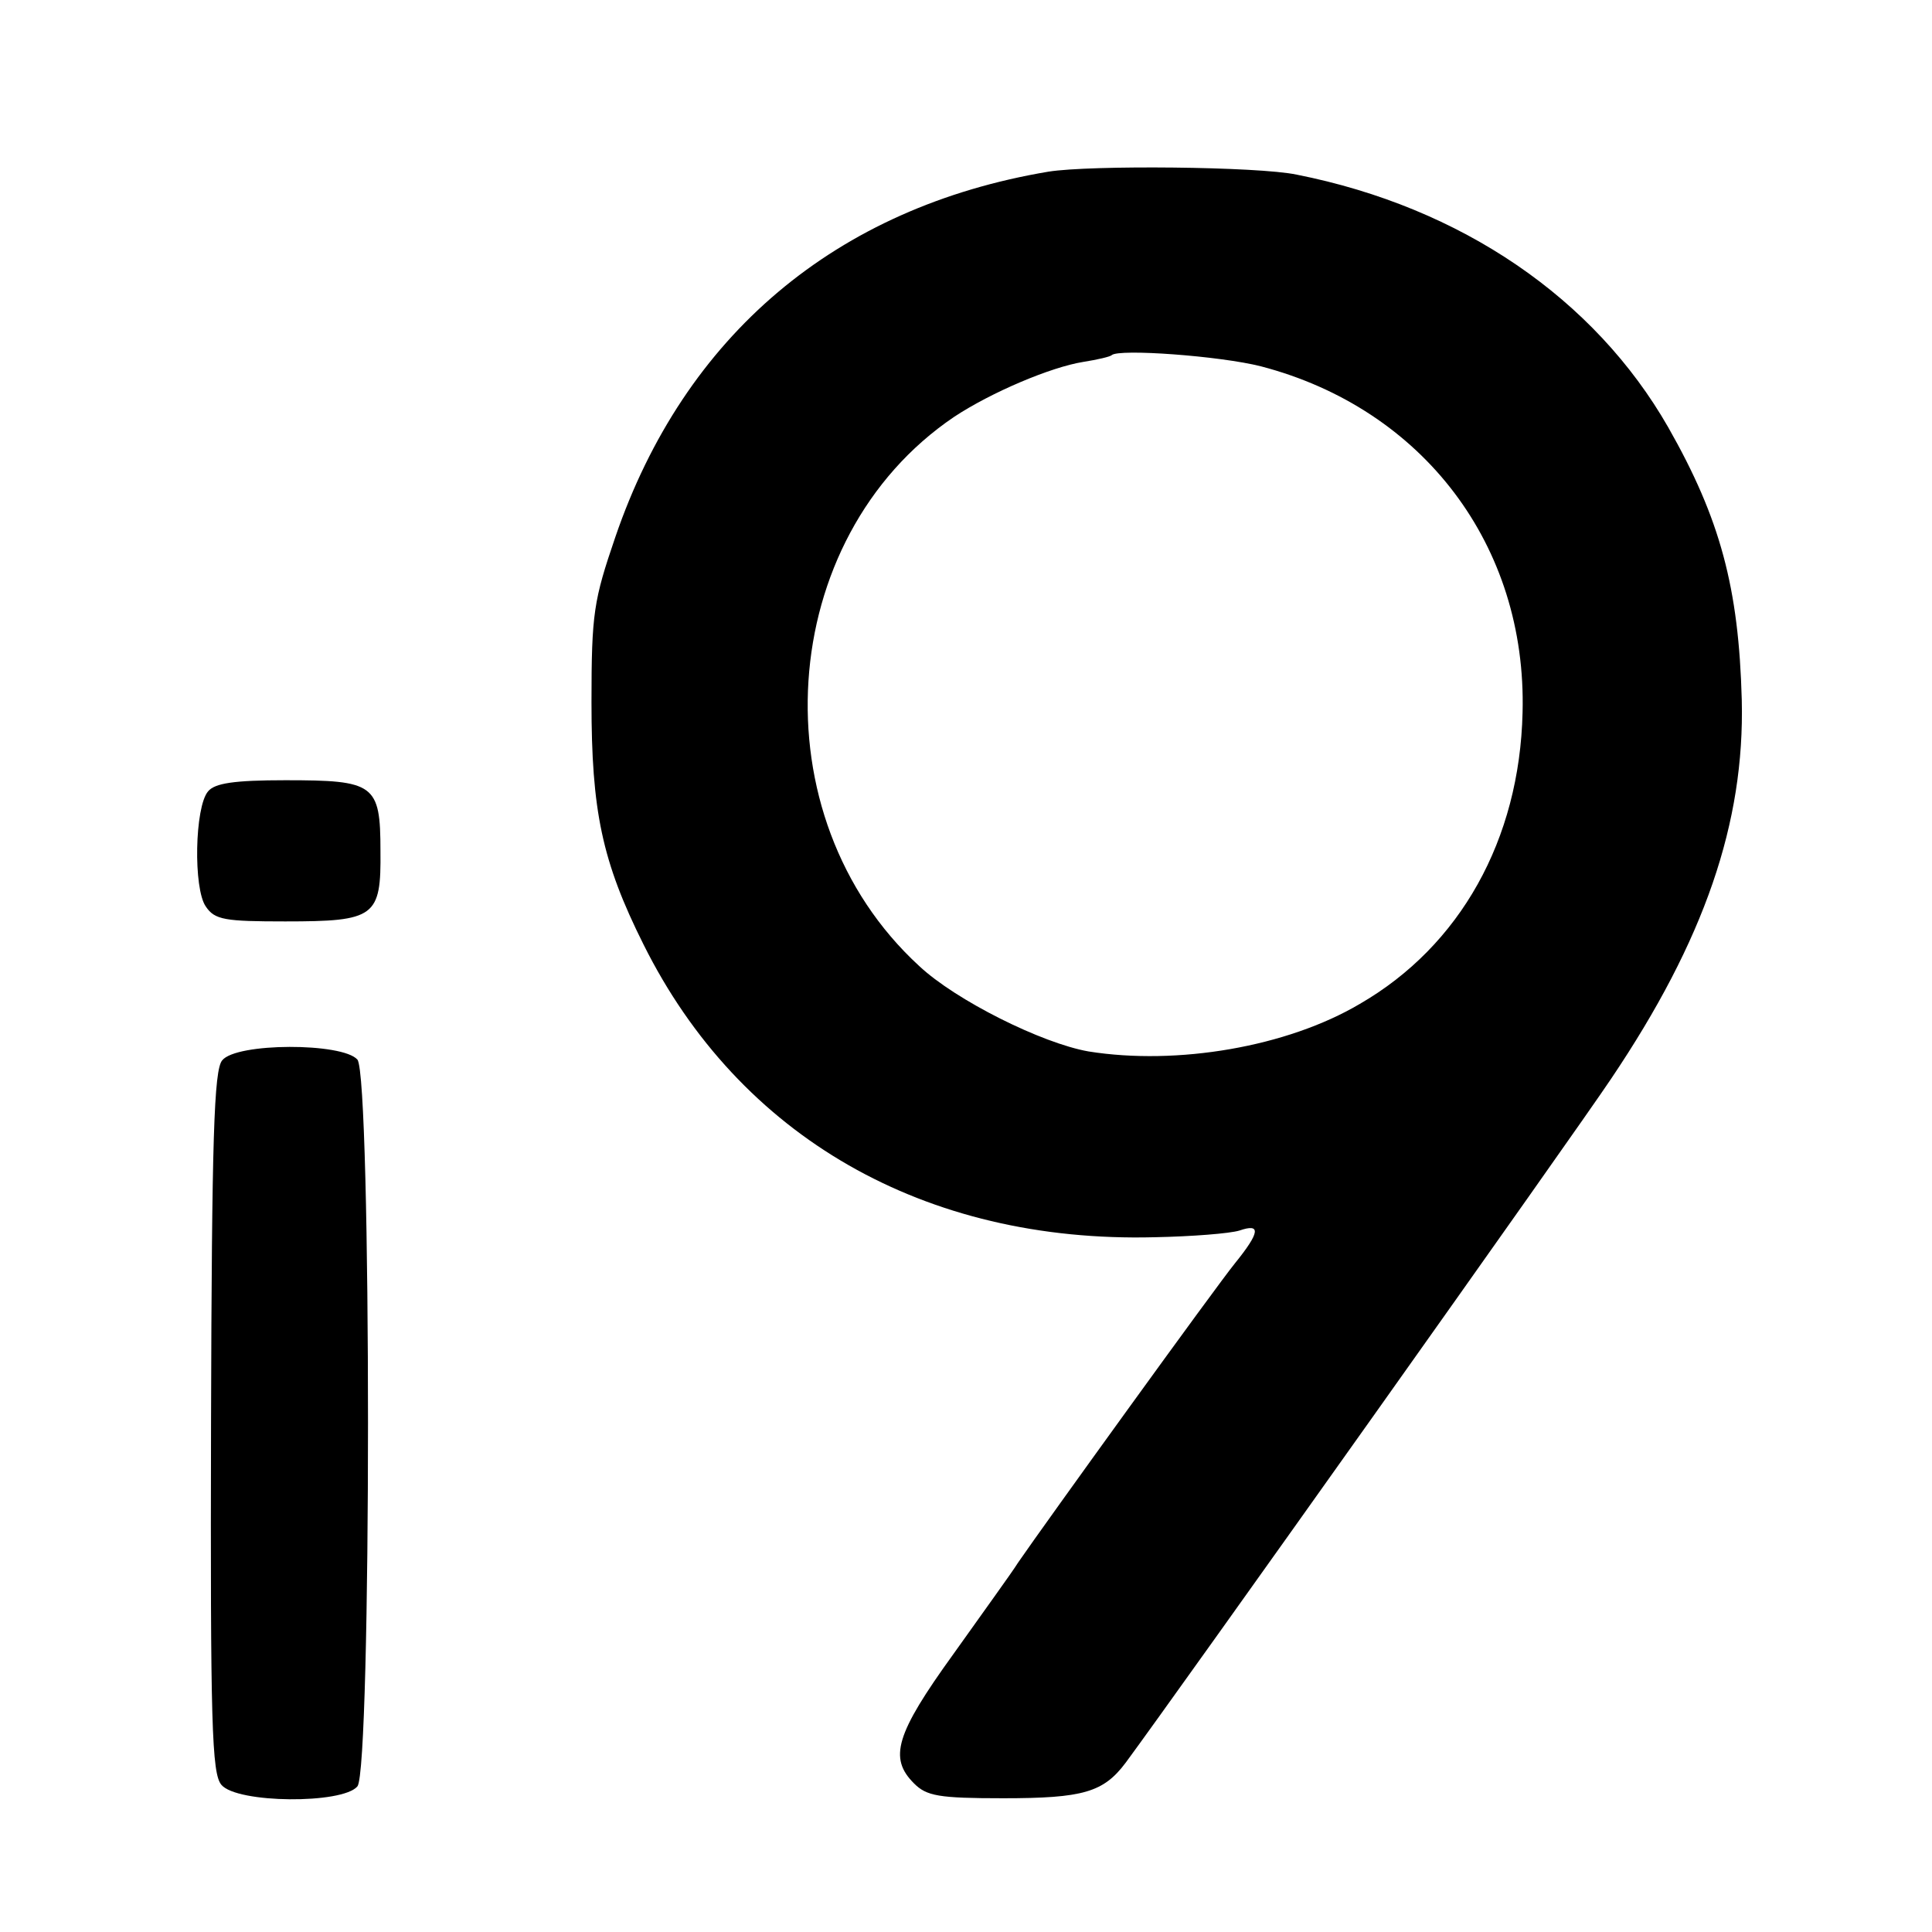
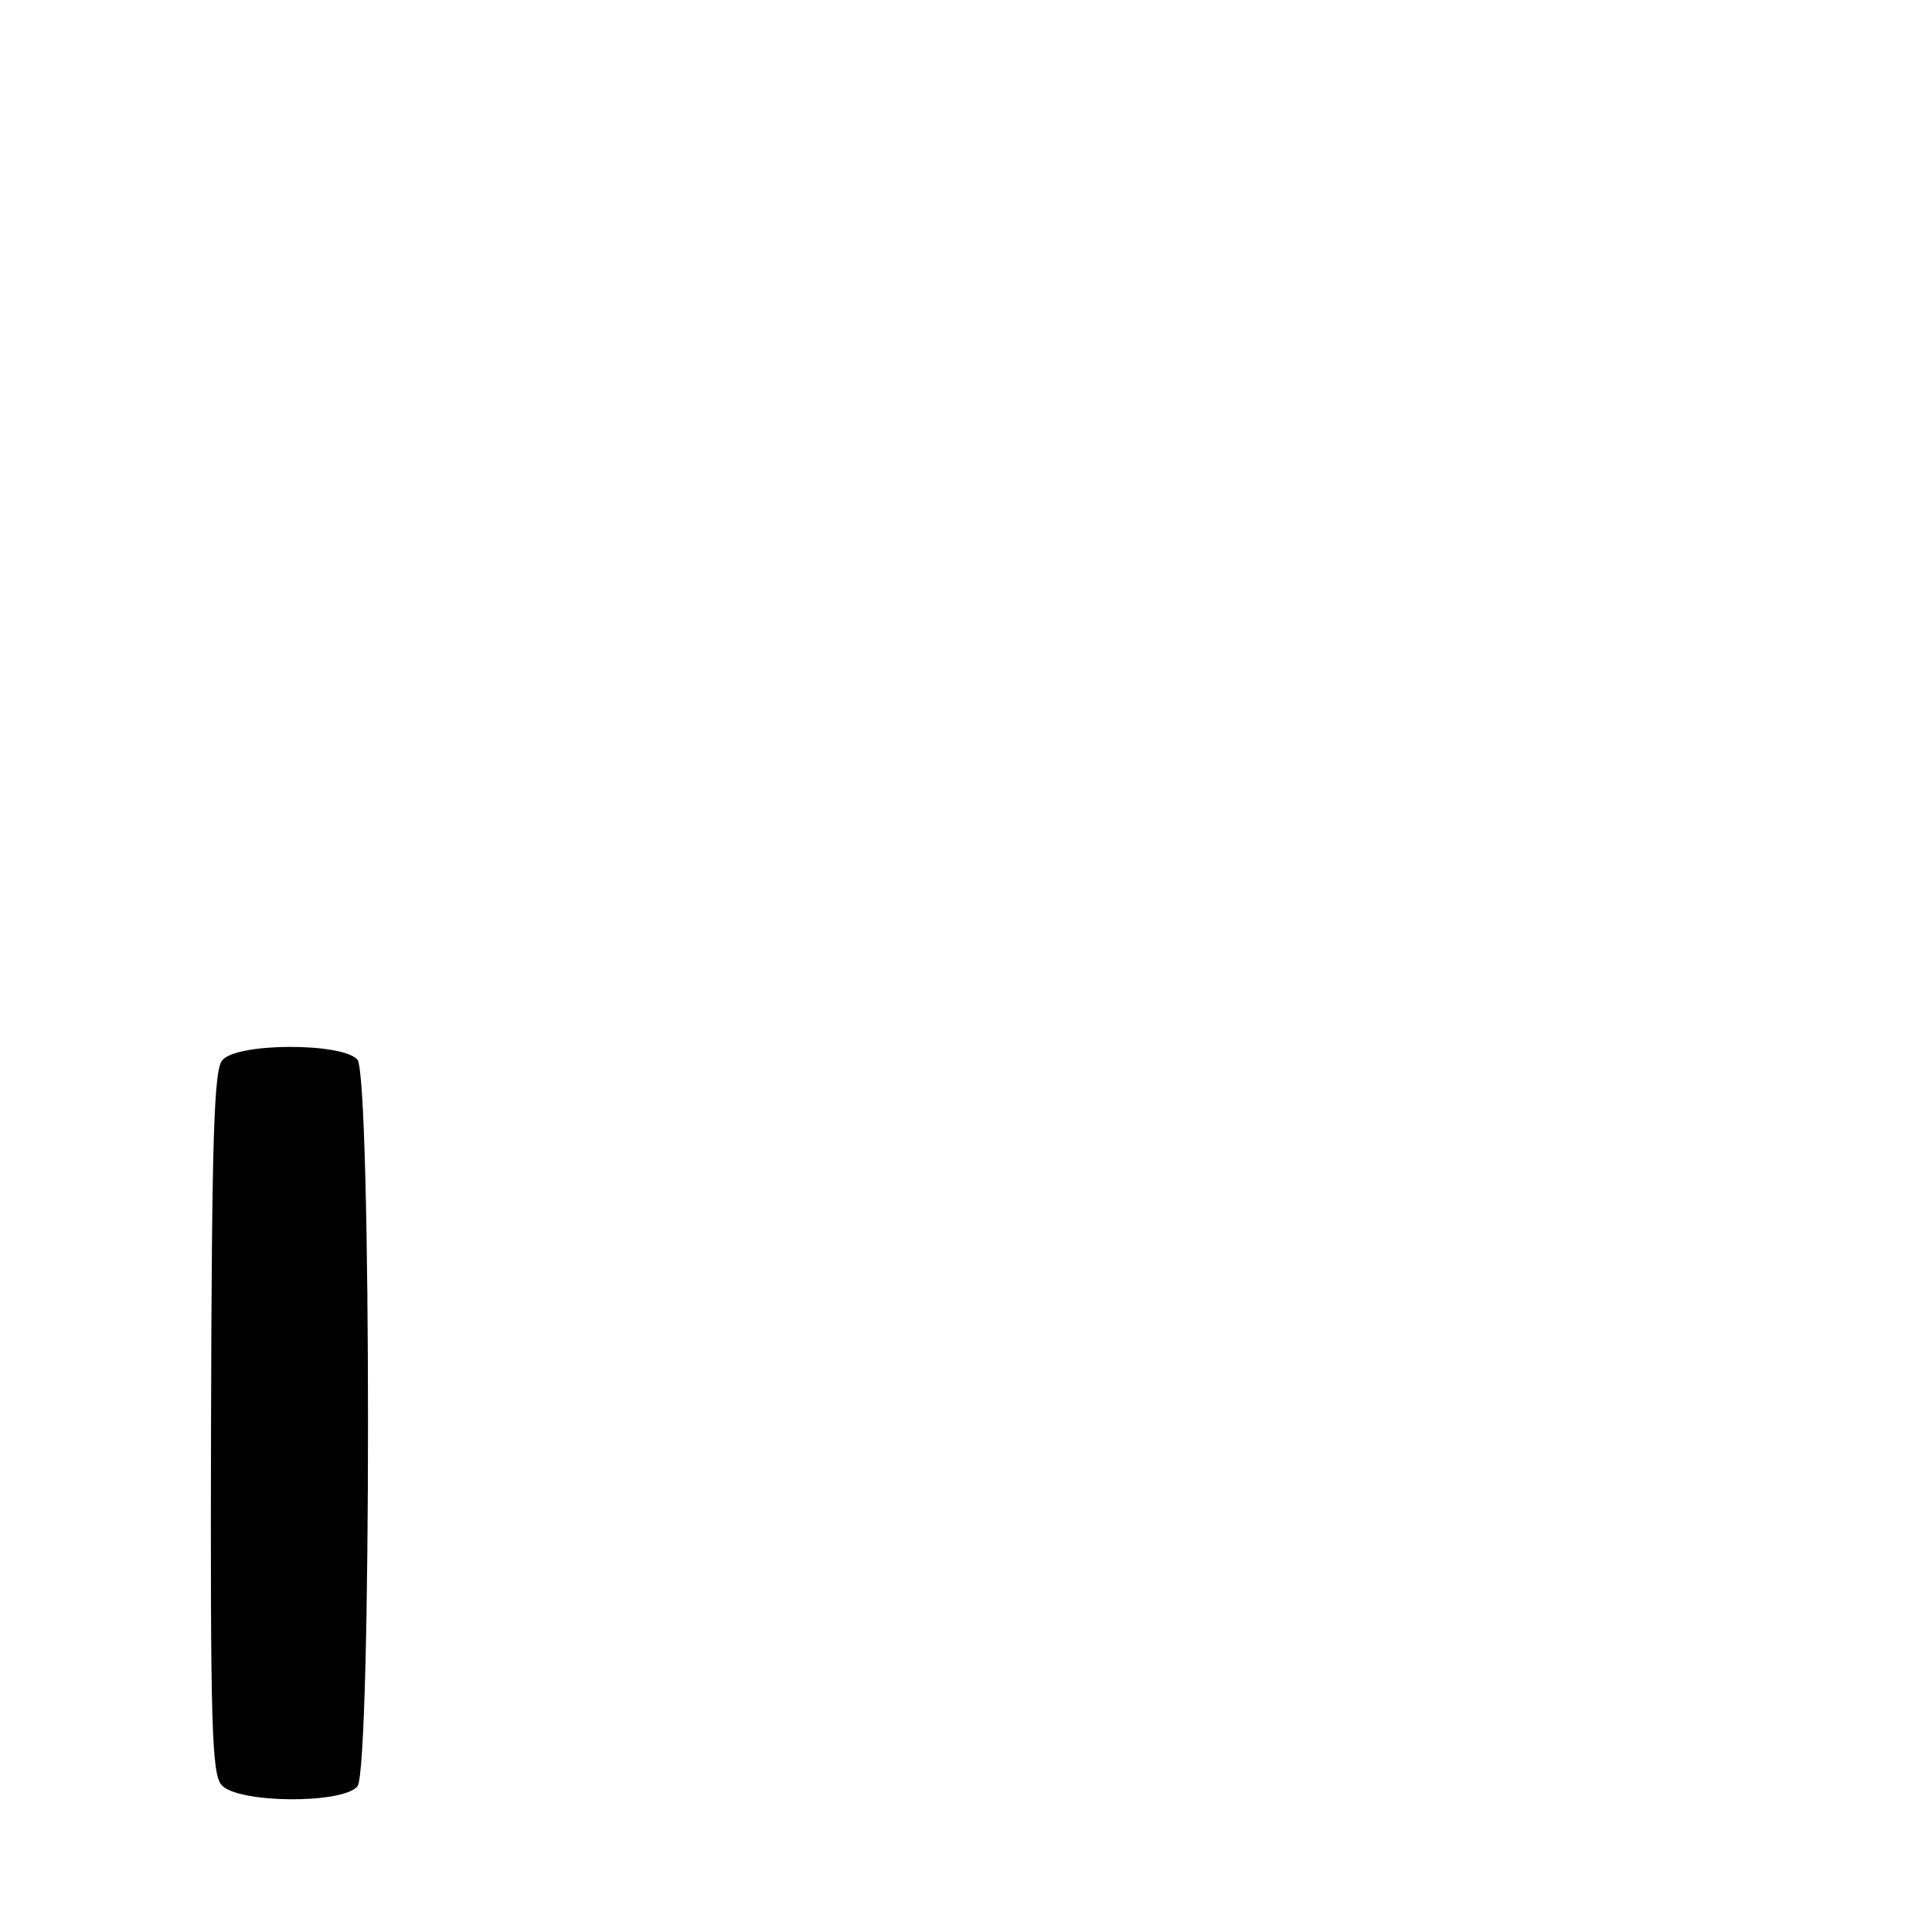
<svg xmlns="http://www.w3.org/2000/svg" version="1.0" width="260pt" height="260pt" viewBox="0 0 260 260" preserveAspectRatio="xMidYMid meet">
  <g transform="translate(0,260) scale(0.1,-0.1)" fill="#000000" stroke="none">
-     <path d="M1411 2369 c-286 -48 -490 -220 -583 -492 -29 -85 -32 -102 -32 -222 0 -146 14 -214 70 -326 129 -259 378 -402 688 -394 50 1 101 5 114 9 29 10 28 -2 -6 -44 -26 -32 -257 -352 -292 -403 -8 -13 -48 -68 -87 -123 -78 -108 -87 -140 -53 -174 17 -17 33 -20 120 -20 108 0 135 8 165 48 68 92 605 848 653 920 126 187 180 345 176 510 -4 151 -29 244 -99 367 -99 173 -278 296 -500 340 -52 11 -278 13 -334 4z m286 -262 c218 -57 358 -241 352 -466 -4 -171 -84 -314 -219 -392 -98 -58 -246 -83 -365 -64 -63 11 -179 69 -228 115 -219 201 -194 576 47 739 50 33 130 67 174 74 19 3 36 7 38 9 9 9 146 -1 201 -15z" />
-     <path d="M280 1535 c-18 -21 -20 -131 -3 -155 12 -18 26 -20 107 -20 121 0 129 6 128 95 0 90 -8 95 -128 95 -69 0 -95 -4 -104 -15z" />
    <path d="M299 1173 c-11 -13 -14 -104 -15 -487 -1 -406 1 -473 14 -488 21 -25 163 -26 183 -2 19 23 19 955 0 978 -20 23 -163 23 -182 -1z" />
  </g>
</svg>